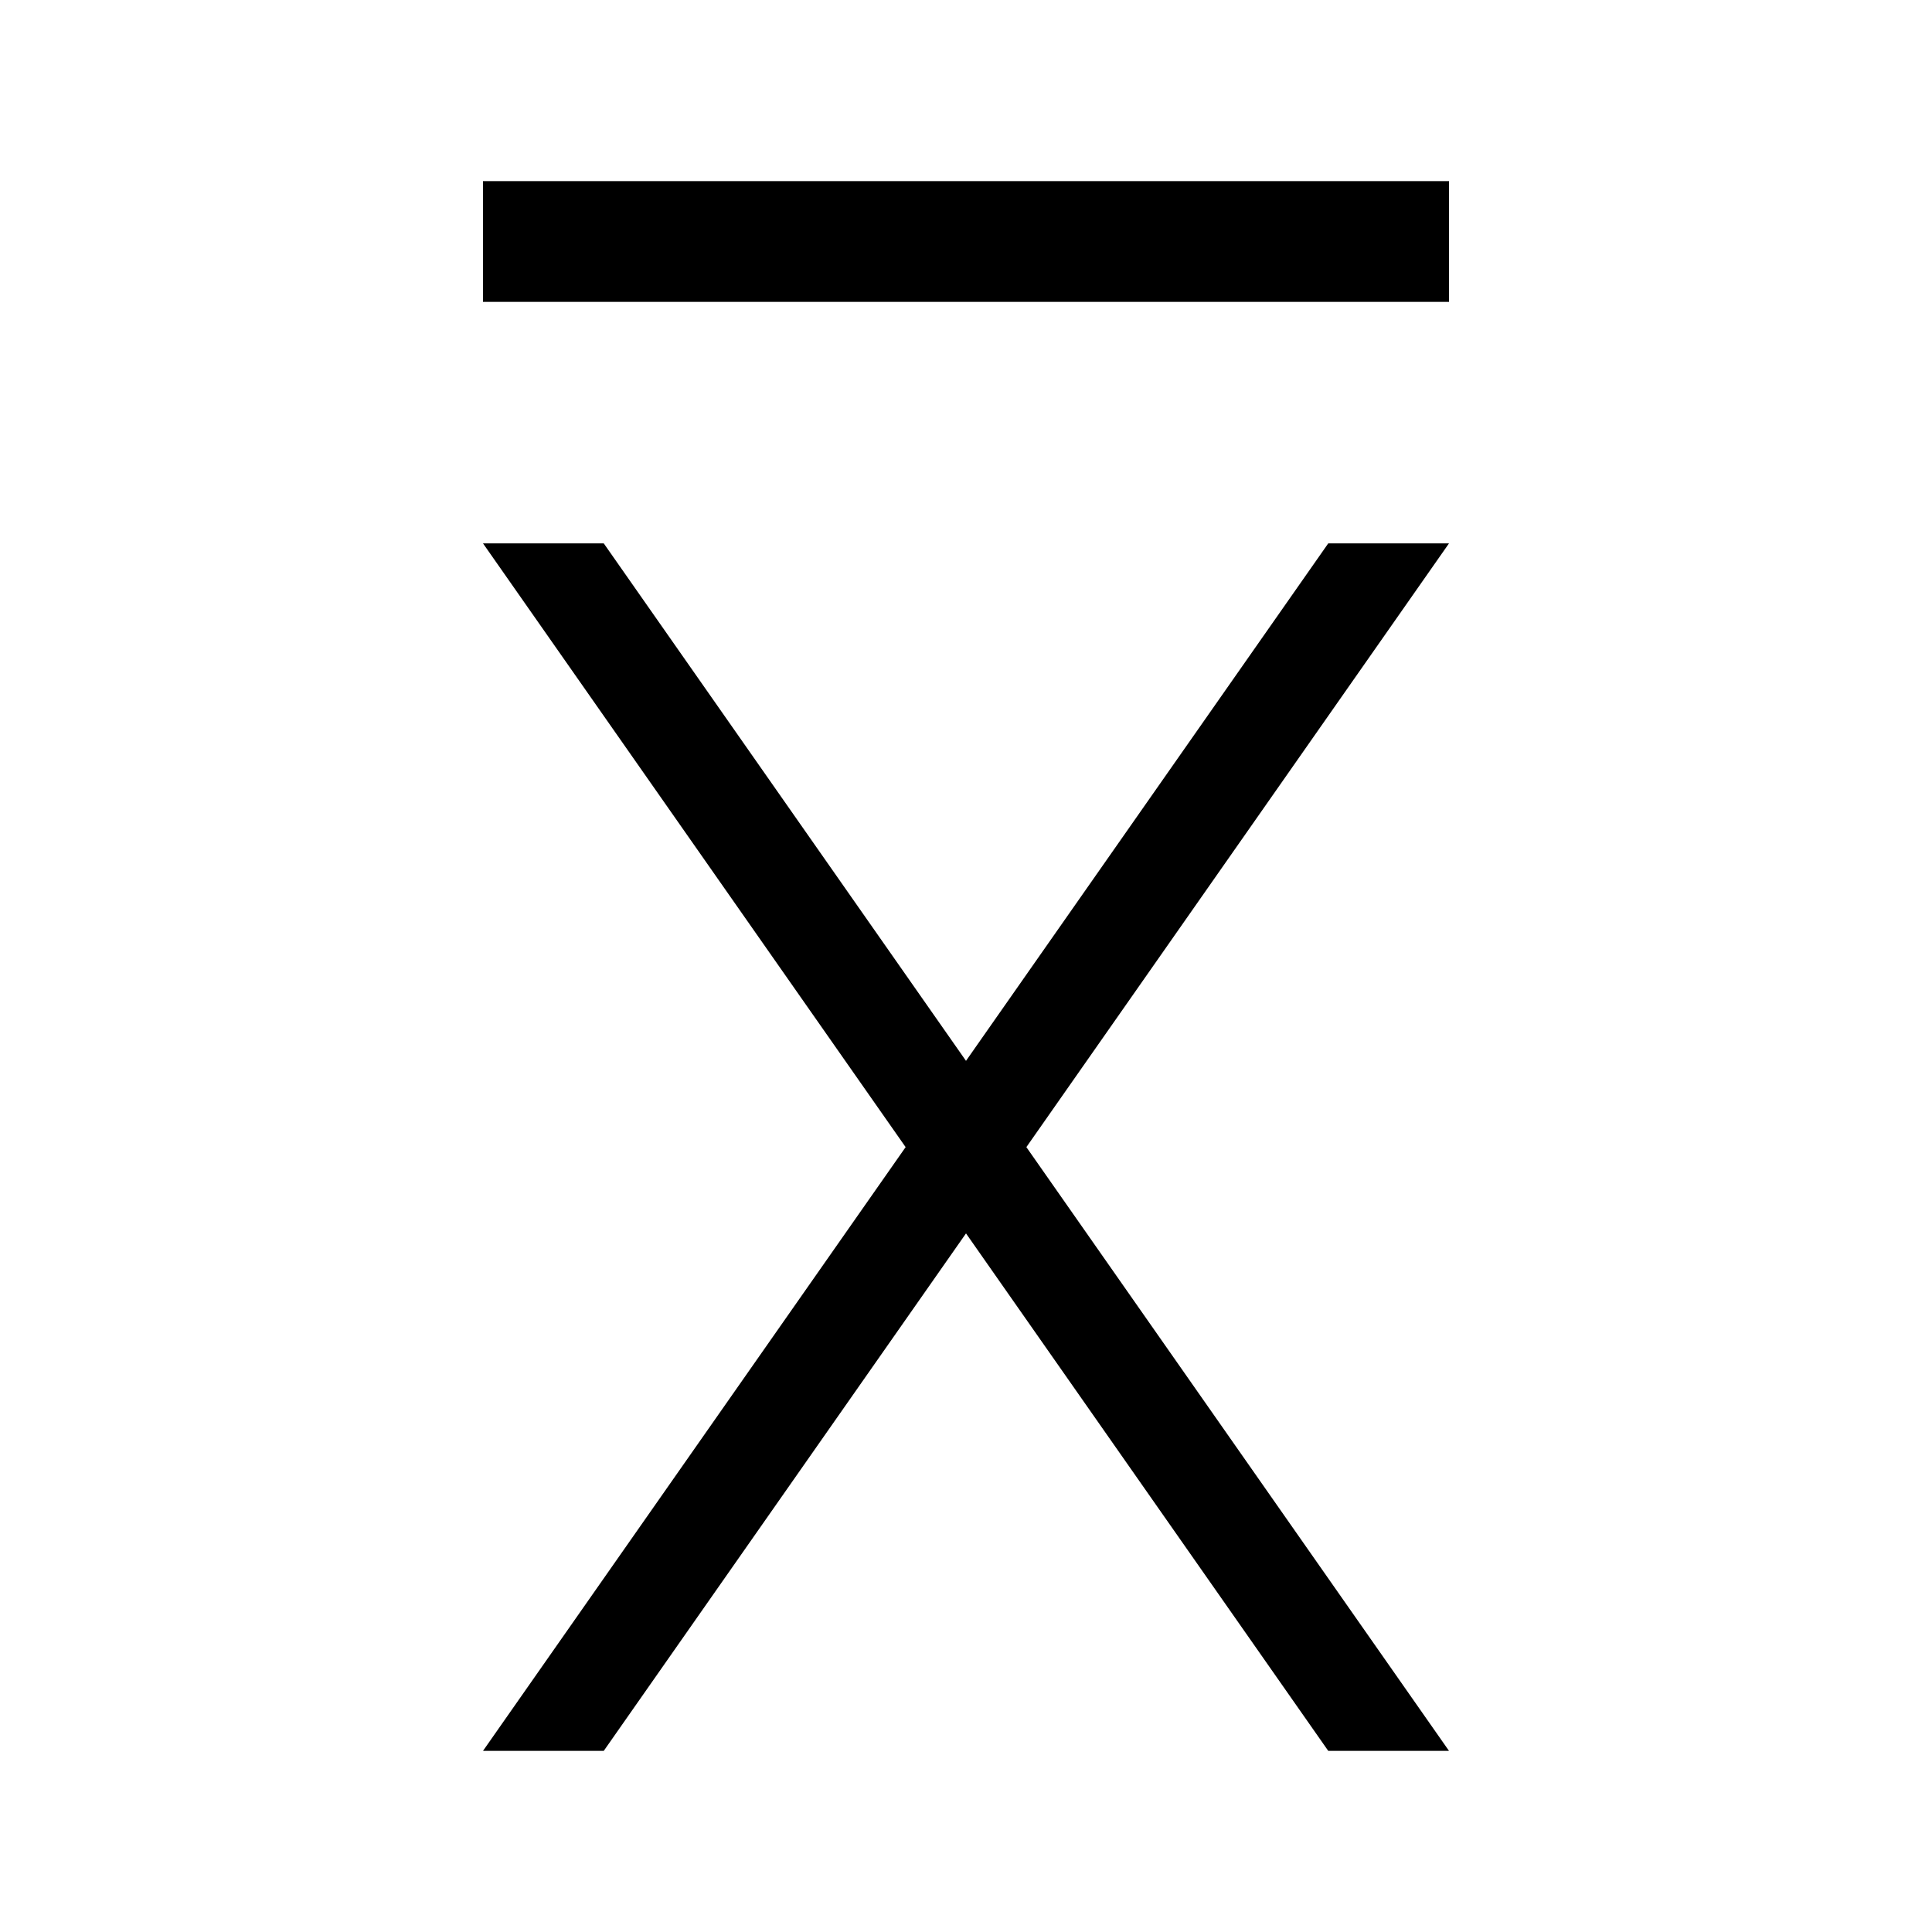
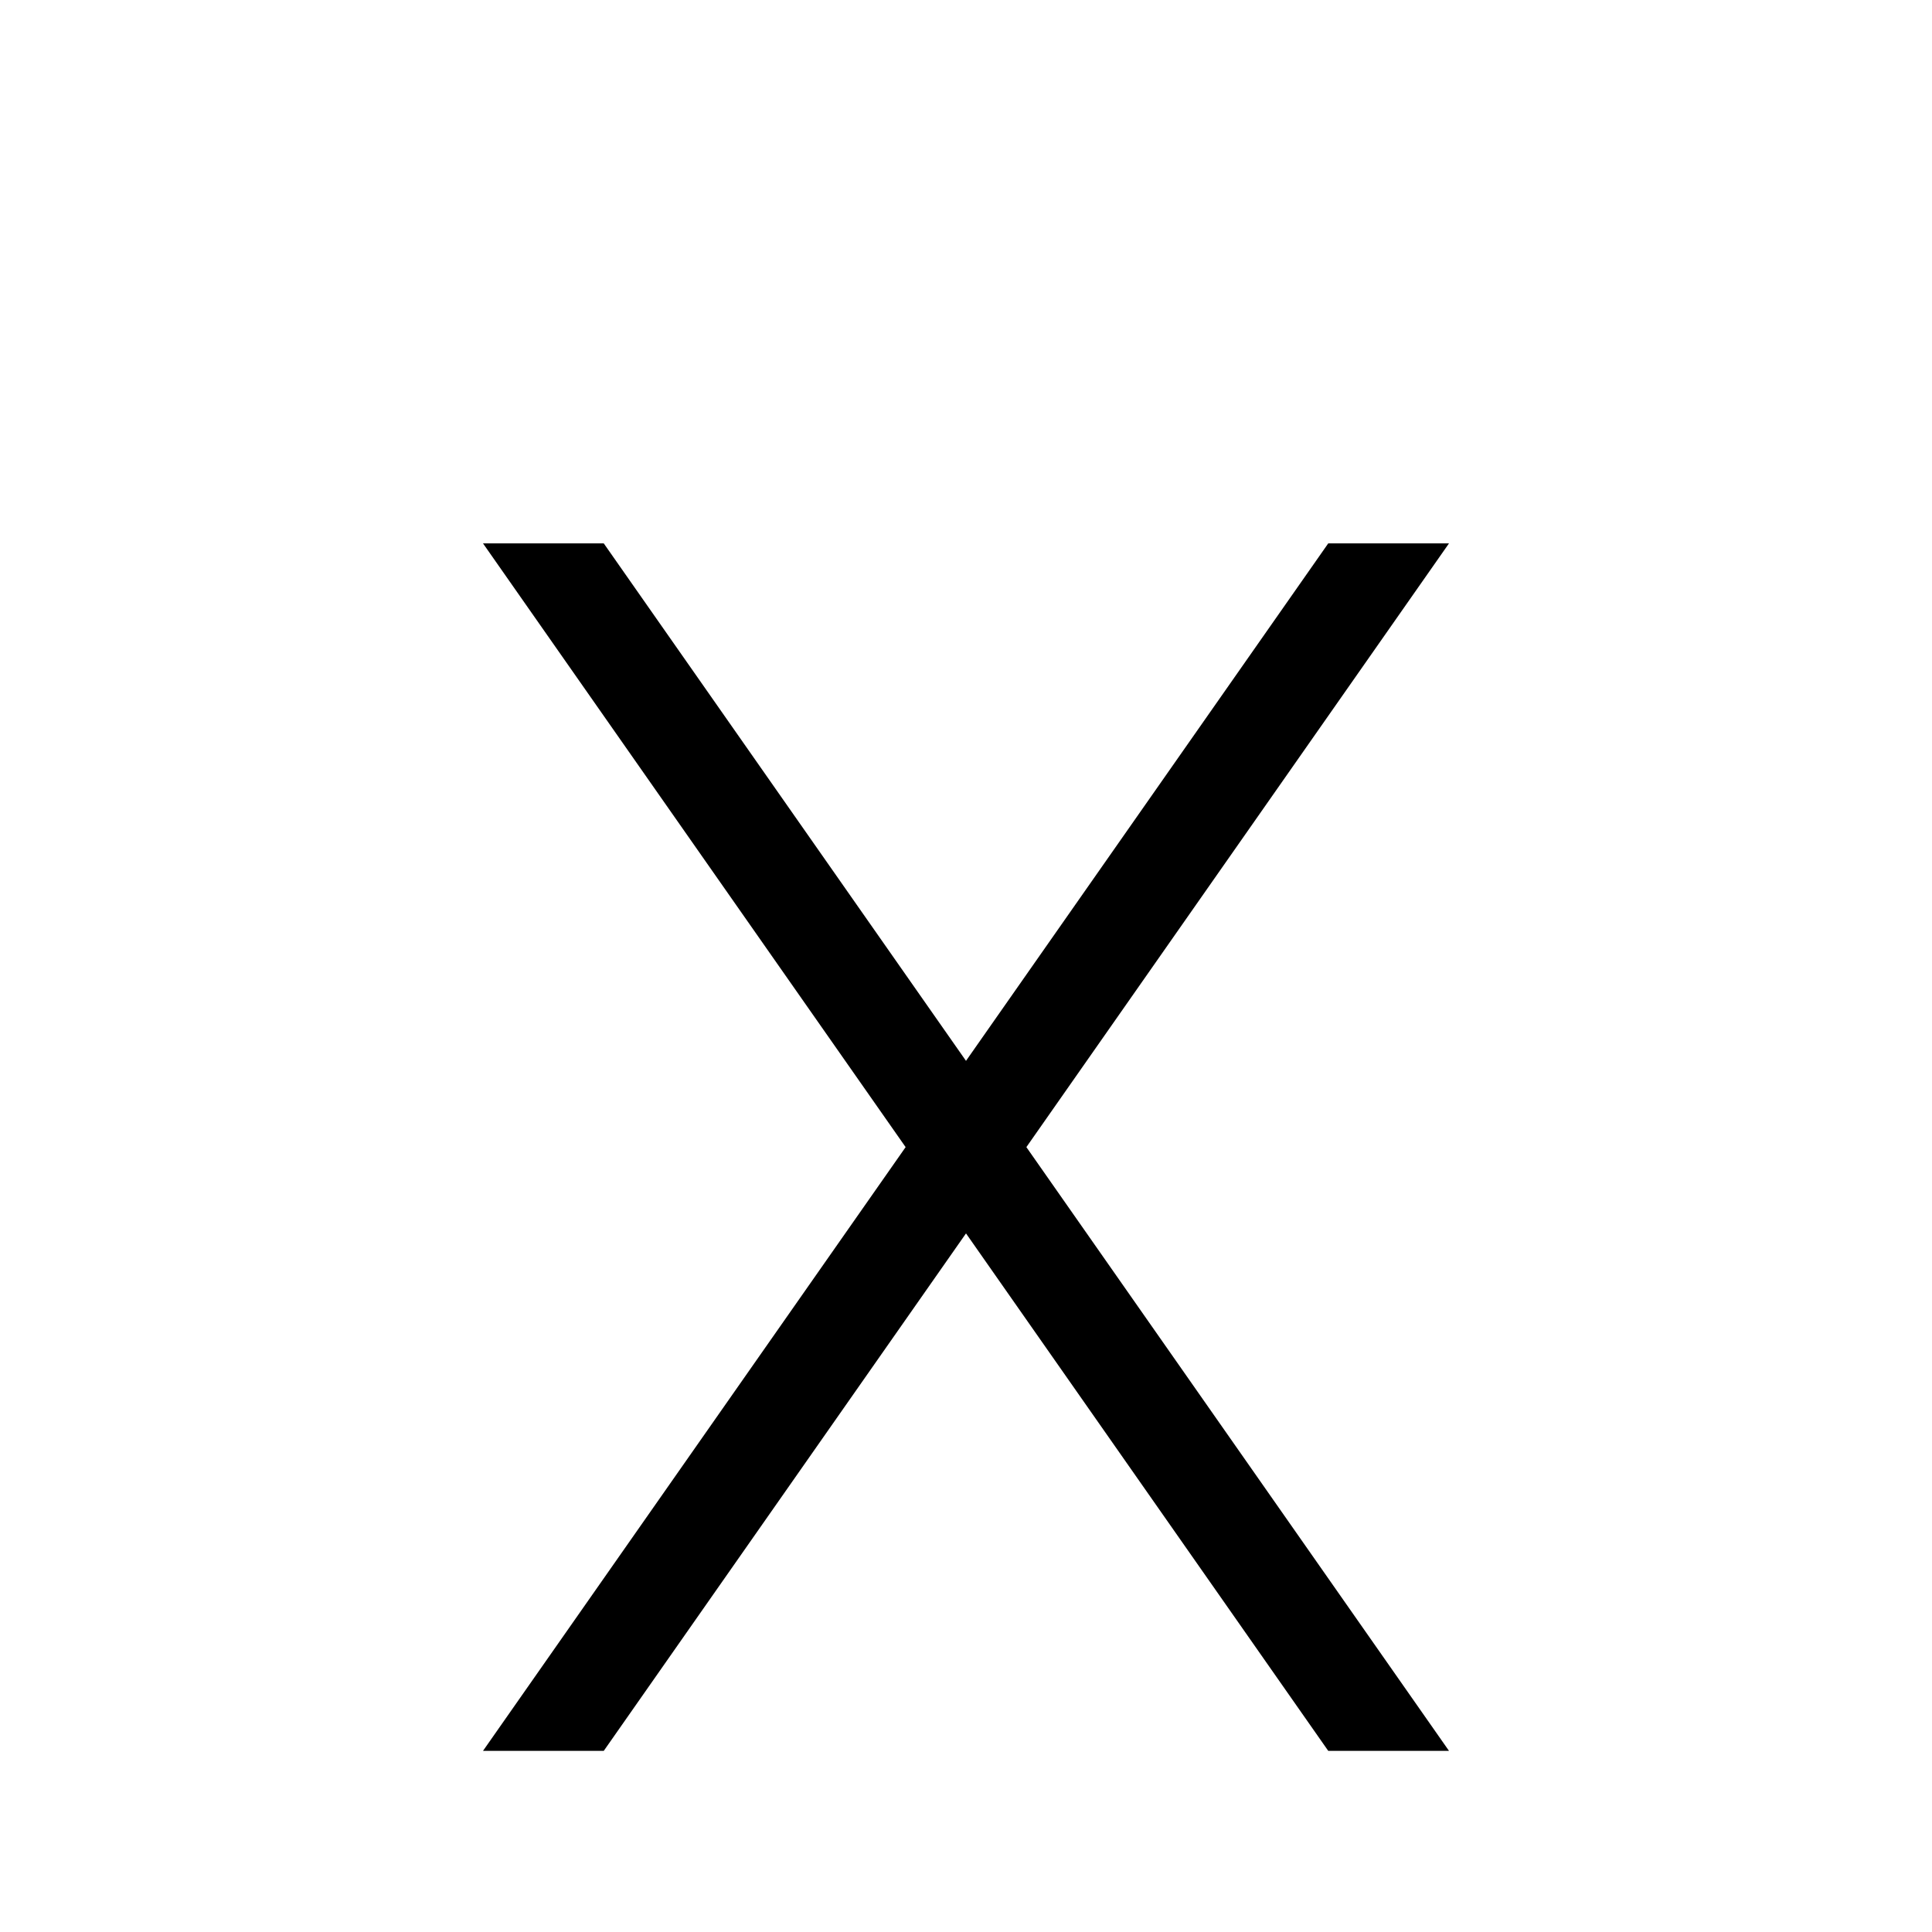
<svg xmlns="http://www.w3.org/2000/svg" viewBox="0 0 32 32" fill="currentColor">
  <defs />
  <polygon points="24 9 22 9 16 17.571 10 9 8 9 15 19 8 29 10 29 16 20.429 22 29 24 29 17 19 24 9" />
-   <rect x="8" y="3" width="16" height="2" />
  <rect id="_Transparent_Rectangle_" data-name="&amp;lt;Transparent Rectangle&amp;gt;" class="cls-1" width="32" height="32" style="fill: none" />
</svg>